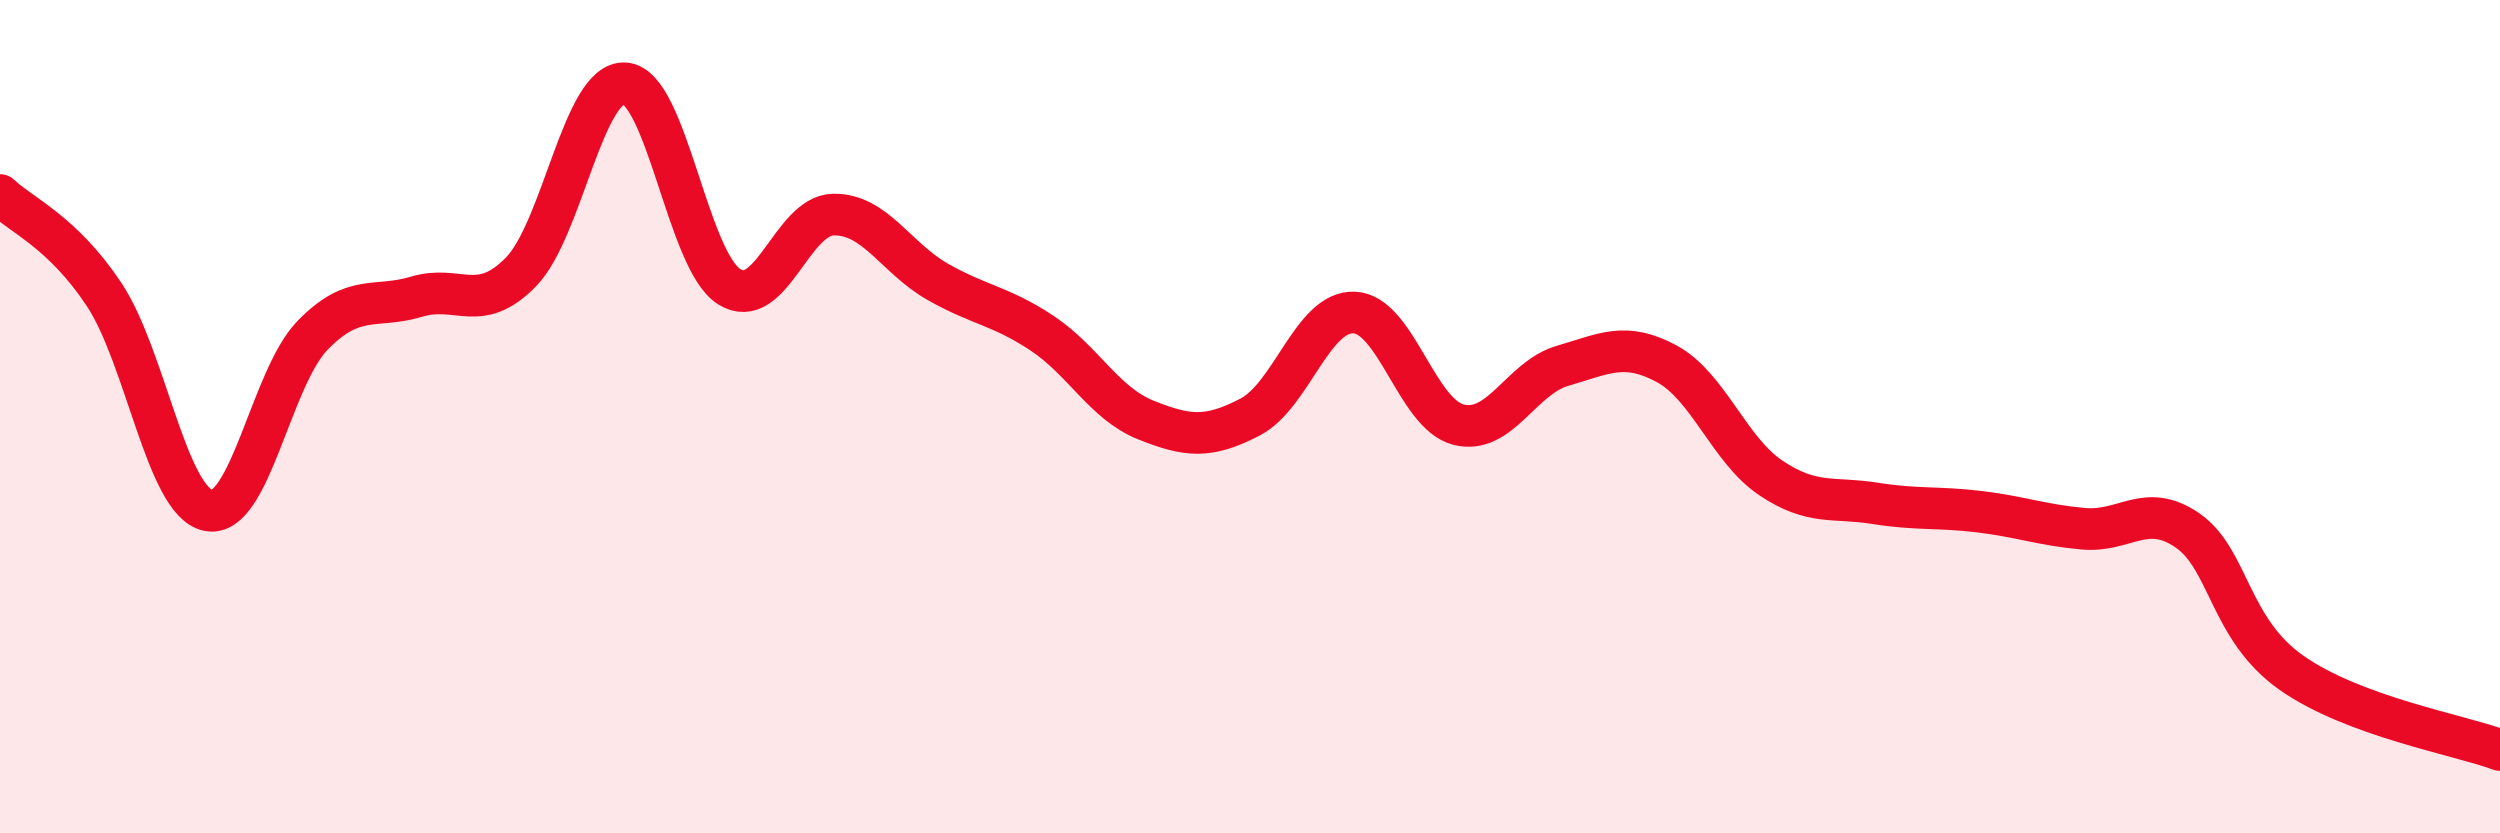
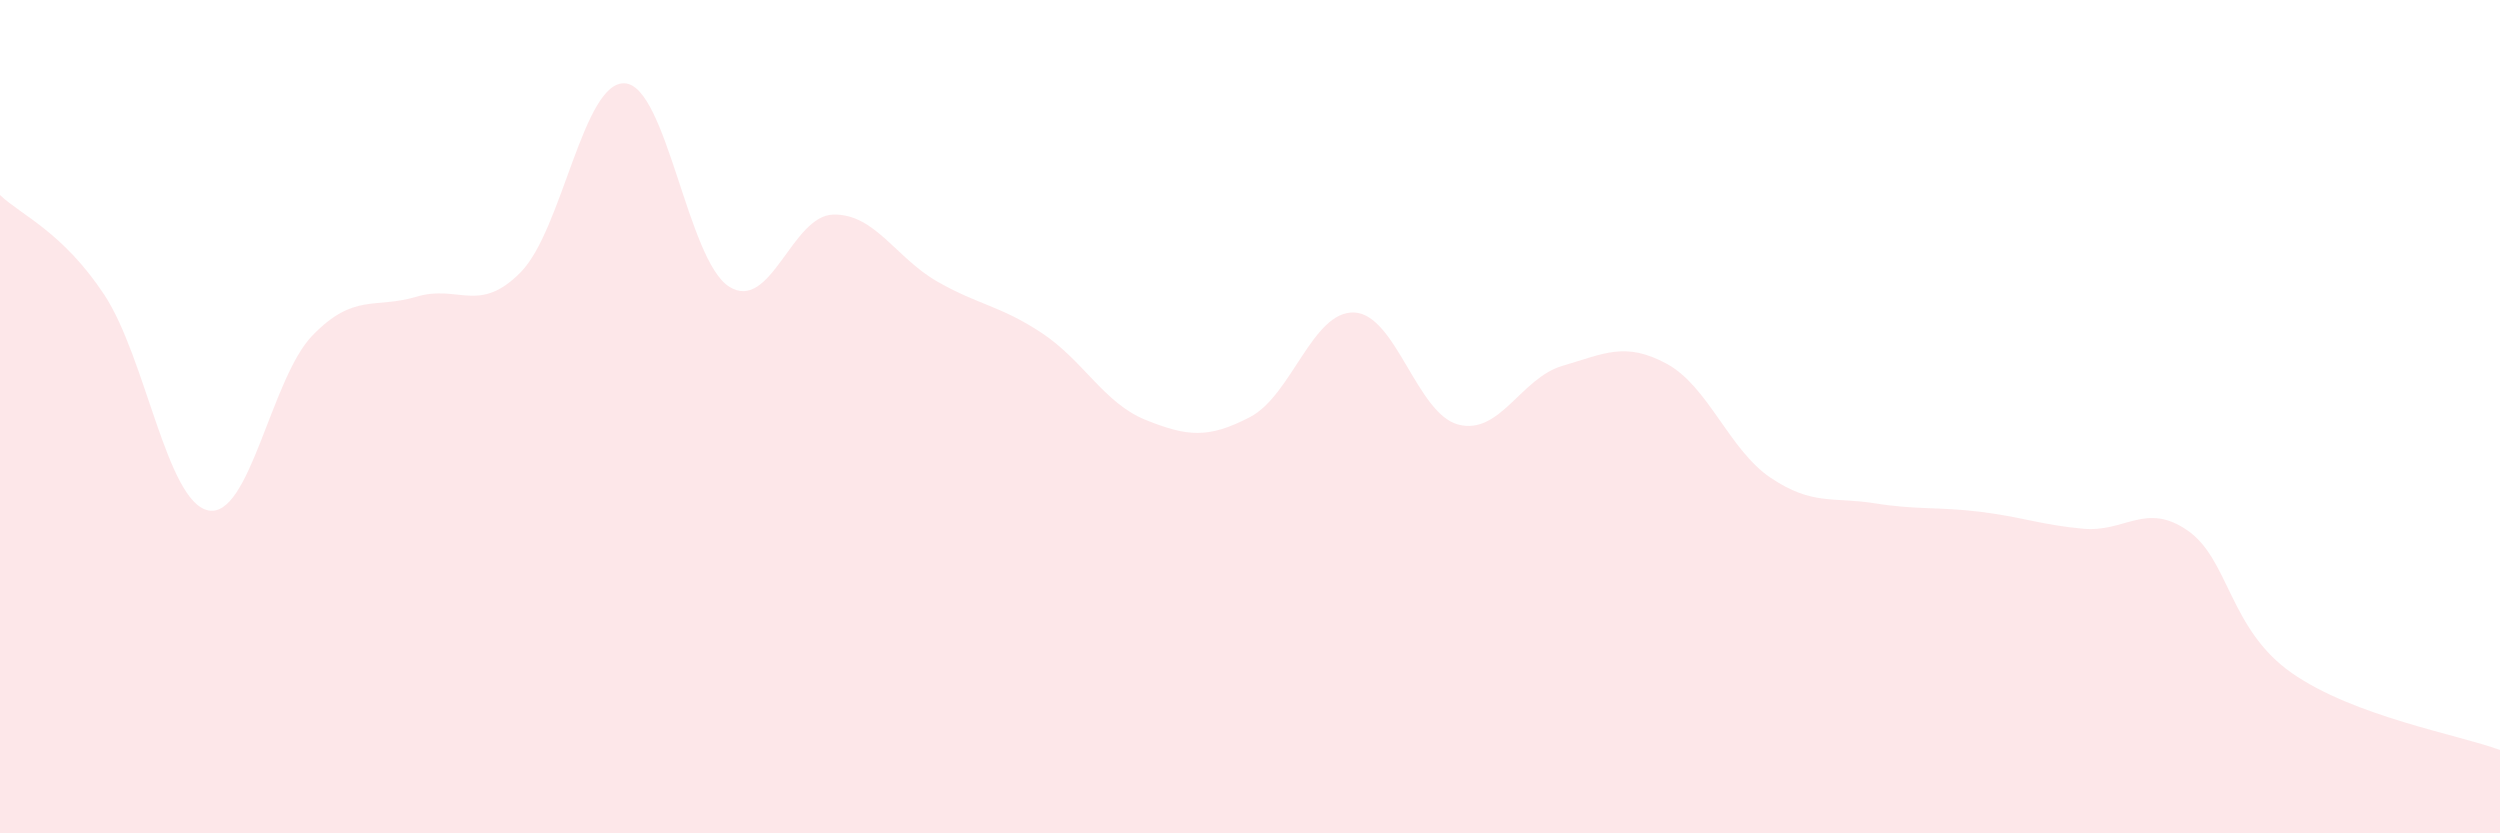
<svg xmlns="http://www.w3.org/2000/svg" width="60" height="20" viewBox="0 0 60 20">
  <path d="M 0,4.68 C 0.5,5.16 1.5,5.56 2.5,7.07 C 3.5,8.58 4,12.05 5,12.25 C 6,12.45 6.5,9.08 7.5,8.05 C 8.5,7.02 9,7.42 10,7.12 C 11,6.82 11.5,7.55 12.5,6.53 C 13.5,5.51 14,1.93 15,2 C 16,2.07 16.5,6.25 17.5,6.88 C 18.5,7.51 19,5.17 20,5.15 C 21,5.13 21.5,6.19 22.5,6.76 C 23.5,7.33 24,7.33 25,7.99 C 26,8.65 26.5,9.68 27.5,10.08 C 28.5,10.48 29,10.53 30,10.01 C 31,9.49 31.5,7.46 32.5,7.5 C 33.5,7.54 34,9.93 35,10.19 C 36,10.45 36.5,9.07 37.5,8.78 C 38.5,8.49 39,8.19 40,8.73 C 41,9.27 41.5,10.8 42.5,11.47 C 43.5,12.14 44,11.92 45,12.08 C 46,12.24 46.5,12.16 47.5,12.28 C 48.5,12.4 49,12.6 50,12.69 C 51,12.78 51.5,12.04 52.5,12.73 C 53.5,13.42 53.5,15.1 55,16.15 C 56.5,17.2 59,17.63 60,18L60 20L0 20Z" fill="#EB0A25" opacity="0.1" stroke-linecap="round" stroke-linejoin="round" />
-   <path d="M 0,4.68 C 0.5,5.16 1.5,5.56 2.5,7.07 C 3.5,8.58 4,12.05 5,12.25 C 6,12.45 6.5,9.08 7.5,8.05 C 8.5,7.02 9,7.42 10,7.12 C 11,6.82 11.5,7.55 12.5,6.53 C 13.5,5.51 14,1.93 15,2 C 16,2.07 16.5,6.25 17.5,6.88 C 18.5,7.51 19,5.17 20,5.15 C 21,5.13 21.5,6.19 22.5,6.76 C 23.5,7.33 24,7.33 25,7.99 C 26,8.65 26.5,9.68 27.5,10.08 C 28.5,10.48 29,10.53 30,10.01 C 31,9.49 31.5,7.46 32.5,7.5 C 33.5,7.54 34,9.93 35,10.19 C 36,10.45 36.5,9.07 37.5,8.78 C 38.5,8.49 39,8.19 40,8.73 C 41,9.27 41.5,10.8 42.5,11.47 C 43.5,12.14 44,11.92 45,12.08 C 46,12.24 46.5,12.16 47.5,12.28 C 48.5,12.4 49,12.6 50,12.69 C 51,12.78 51.5,12.04 52.5,12.73 C 53.5,13.42 53.5,15.1 55,16.15 C 56.5,17.2 59,17.63 60,18" stroke="#EB0A25" stroke-width="1" fill="none" stroke-linecap="round" stroke-linejoin="round" />
</svg>